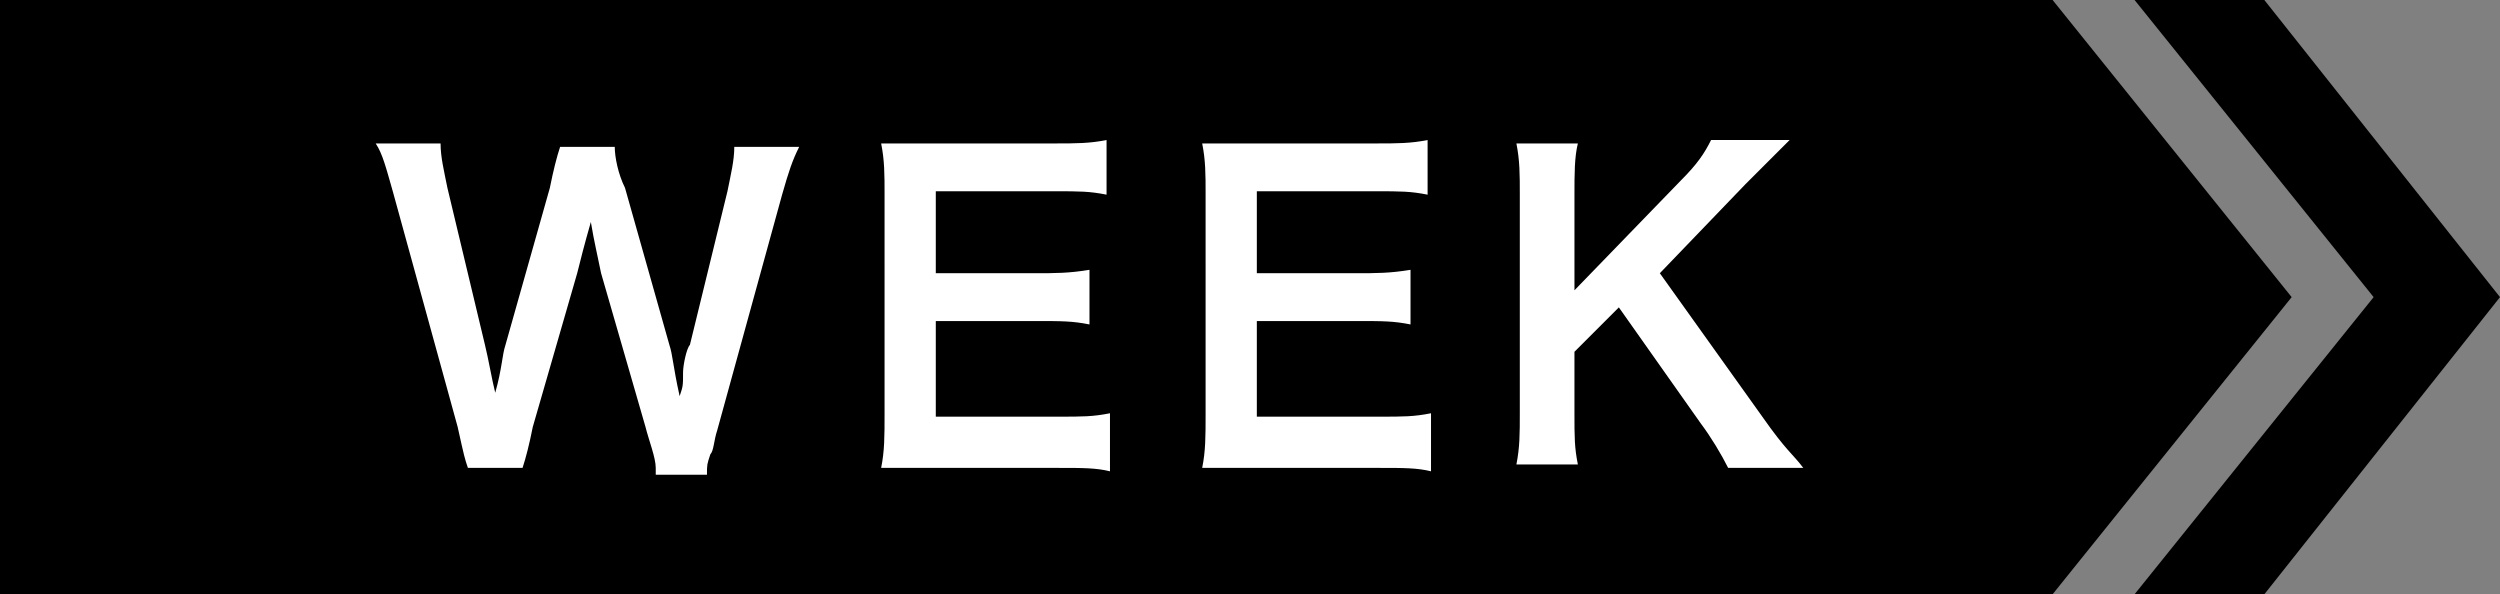
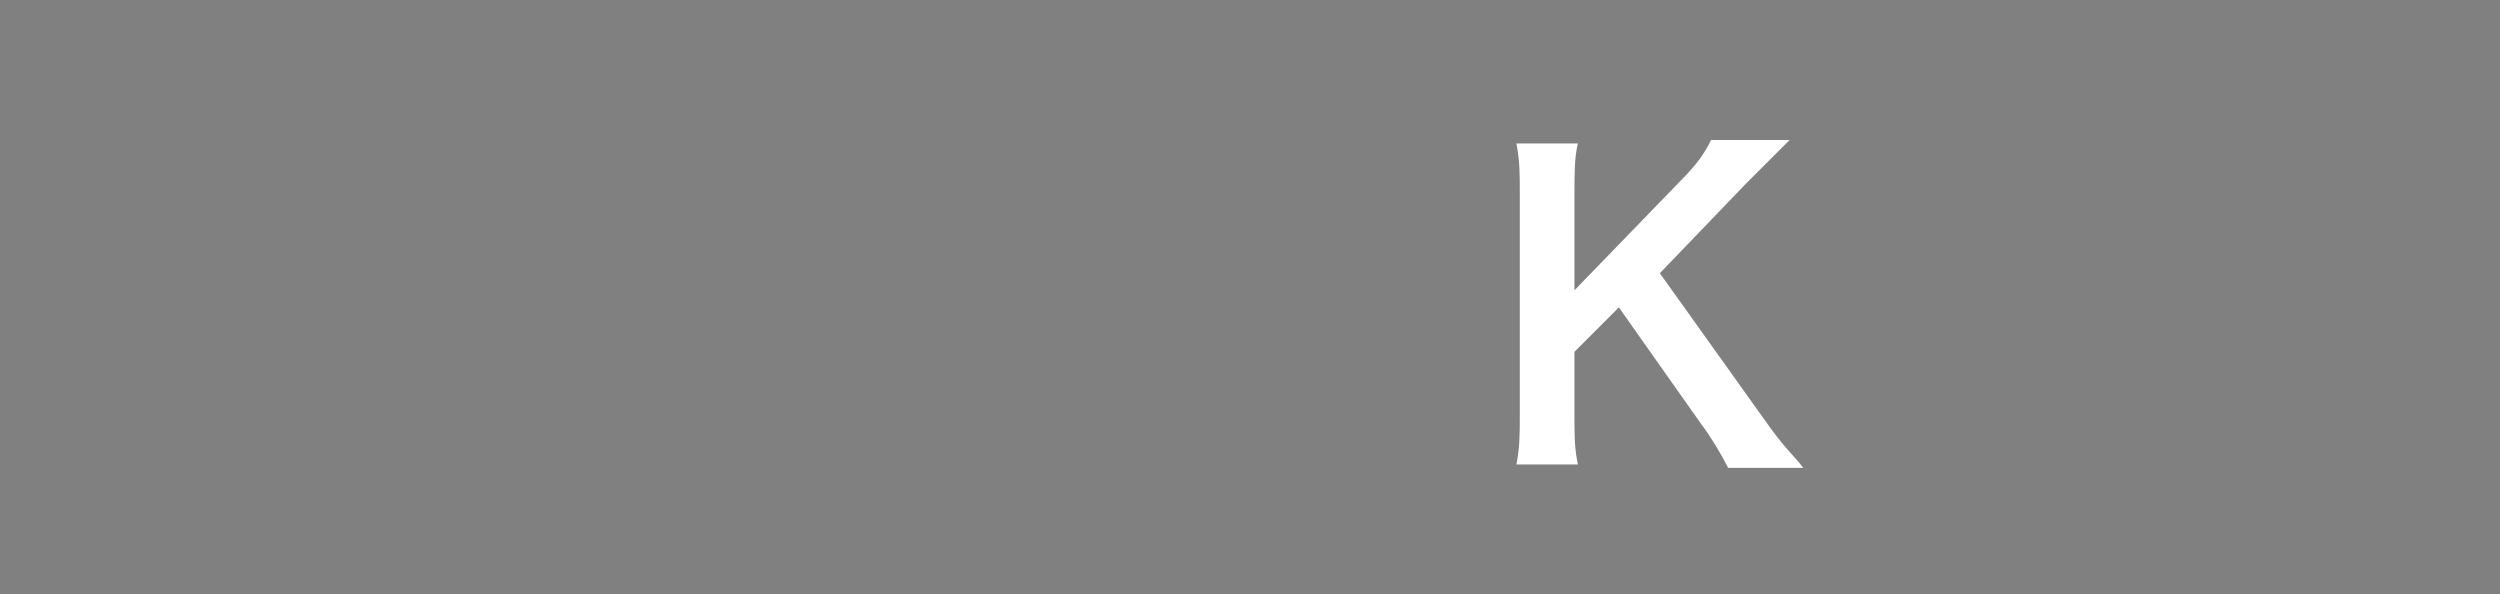
<svg xmlns="http://www.w3.org/2000/svg" version="1.1" id="レイヤー_1" x="0px" y="0px" viewBox="0 0 73.2 17.4" style="enable-background:new 0 0 73.2 17.4;" xml:space="preserve">
  <rect x="0" y="0" width="73.2" height="17.4" fill="#808080" stroke="none" />
  <style type="text/css">
	.st0{fill:#5A4A42;}
	.st1{fill:url(#SVGID_1_);}
	.st2{fill:url(#SVGID_00000054988231841767136220000013072769389734531005_);}
	.st3{fill:url(#SVGID_00000053531639600299923910000005258968234002280108_);}
	.st4{fill:#6C5346;}
	.st5{fill:url(#SVGID_00000123413909056492696540000007321217821221281465_);}
	.st6{fill:url(#SVGID_00000136381985208952511170000002319580289112424601_);}
	.st7{fill:url(#SVGID_00000054225160787845387030000002887819024368888500_);}
	.st8{fill:#CF8D2D;}
	.st9{fill:#542112;}
	.st10{fill:#37170F;}
	.st11{fill:#969595;}
	.st12{fill:#4D4E4E;}
	.st13{fill:#CFA02D;}
	.st14{fill:#C79342;}
	.st15{fill:#808080;}
	.st16{fill:#F5B668;}
	.st17{stroke:#000000;stroke-width:0.2;stroke-miterlimit:10;}
	.st18{fill:#595757;}
	.st19{fill:none;stroke:#595757;stroke-linecap:round;stroke-linejoin:round;stroke-miterlimit:10;}
	.st20{fill:none;stroke:#000000;stroke-miterlimit:10;}
	.st21{fill:none;stroke:#000000;stroke-width:0.615;stroke-miterlimit:10;}
	.st22{fill:none;stroke:#000000;stroke-width:2.683;stroke-miterlimit:10;}
	.st23{fill:none;stroke:#000000;stroke-width:3;stroke-linecap:round;stroke-miterlimit:10;}
	.st24{fill:none;stroke:#231815;stroke-width:2;stroke-miterlimit:10;}
	.st25{fill:none;stroke:#231815;stroke-width:1.865;stroke-miterlimit:10;}
	.st26{fill:none;stroke:#231815;stroke-width:2;stroke-linecap:round;stroke-linejoin:round;stroke-miterlimit:10;}
	.st27{fill:none;stroke:#231815;stroke-width:1.807;stroke-miterlimit:10;}
	.st28{fill:#FFFFFF;}
	.st29{fill:#6CC2CA;stroke:#FFFFFF;stroke-width:15;stroke-miterlimit:10;}
	.st30{fill:#6CC2CA;}
	.st31{fill:#6CC2CA;stroke:#FFFFFF;stroke-width:19;stroke-miterlimit:10;}
	.st32{fill-rule:evenodd;clip-rule:evenodd;}
</style>
  <g>
-     <polygon class="st32" points="66.3,0 62.5,0 69.5,8.7 62.5,17.4 66.3,17.4 73.2,8.7  " />
-     <polygon class="st32" points="60.1,17.4 0,17.4 0,8.7 0,0 60.1,0 67.1,8.7  " />
    <g>
-       <path class="st28" d="M19.2,13.7c0-0.3-0.2-0.8-0.3-1.2L17.6,8c-0.1-0.5-0.2-0.9-0.3-1.5C17.1,7.2,17,7.6,16.9,8l-1.3,4.5    c-0.1,0.5-0.2,0.9-0.3,1.2h-1.6c-0.1-0.3-0.1-0.3-0.3-1.2l-1.9-6.9c-0.2-0.7-0.3-1.1-0.5-1.4h1.9c0,0.4,0.1,0.8,0.2,1.3l1.1,4.6    c0.1,0.4,0.2,1,0.3,1.4c0.2-0.7,0.2-1.1,0.3-1.4l1.3-4.6c0.1-0.5,0.2-0.9,0.3-1.2H18c0,0.3,0.1,0.8,0.3,1.2l1.3,4.6    c0.1,0.3,0.1,0.6,0.3,1.5c0.1-0.3,0.1-0.3,0.1-0.7c0-0.2,0.1-0.7,0.2-0.8l1.1-4.5c0.1-0.5,0.2-0.9,0.2-1.3h1.9    c-0.2,0.4-0.3,0.7-0.5,1.4l-1.9,6.9c-0.1,0.3-0.1,0.6-0.2,0.7c-0.1,0.3-0.1,0.3-0.1,0.6H19.2z" />
-       <path class="st28" d="M32.5,13.8c-0.4-0.1-0.8-0.1-1.5-0.1h-3.7c-0.7,0-1,0-1.5,0c0.1-0.5,0.1-0.9,0.1-1.6V5.7c0-0.6,0-1-0.1-1.5    c0.5,0,0.8,0,1.5,0h3.6c0.6,0,1,0,1.5-0.1v1.6c-0.5-0.1-0.8-0.1-1.5-0.1h-3.5V8h2.9c0.6,0,1,0,1.6-0.1v1.6    c-0.5-0.1-0.8-0.1-1.6-0.1h-2.9v2.8h3.6c0.7,0,1,0,1.5-0.1V13.8z" />
-       <path class="st28" d="M41.9,13.8c-0.4-0.1-0.8-0.1-1.5-0.1h-3.7c-0.7,0-1,0-1.5,0c0.1-0.5,0.1-0.9,0.1-1.6V5.7c0-0.6,0-1-0.1-1.5    c0.5,0,0.8,0,1.5,0h3.6c0.6,0,1,0,1.5-0.1v1.6c-0.5-0.1-0.8-0.1-1.5-0.1h-3.5V8h2.9c0.6,0,1,0,1.6-0.1v1.6    c-0.5-0.1-0.8-0.1-1.6-0.1h-2.9v2.8h3.6c0.7,0,1,0,1.5-0.1V13.8z" />
      <path class="st28" d="M51.6,12.2c0.7,1,0.9,1.1,1.2,1.5h-2.2c-0.2-0.4-0.5-0.9-0.8-1.3l-2.4-3.4l-1.3,1.3v1.8c0,0.7,0,1,0.1,1.5    h-1.8c0.1-0.5,0.1-0.9,0.1-1.5V5.7c0-0.6,0-1-0.1-1.5h1.8c-0.1,0.4-0.1,0.9-0.1,1.5v2.8l3.1-3.2c0.5-0.5,0.7-0.8,0.9-1.2h2.3    c-0.3,0.3-0.7,0.7-1.3,1.3L48.6,8L51.6,12.2z" />
    </g>
  </g>
</svg>